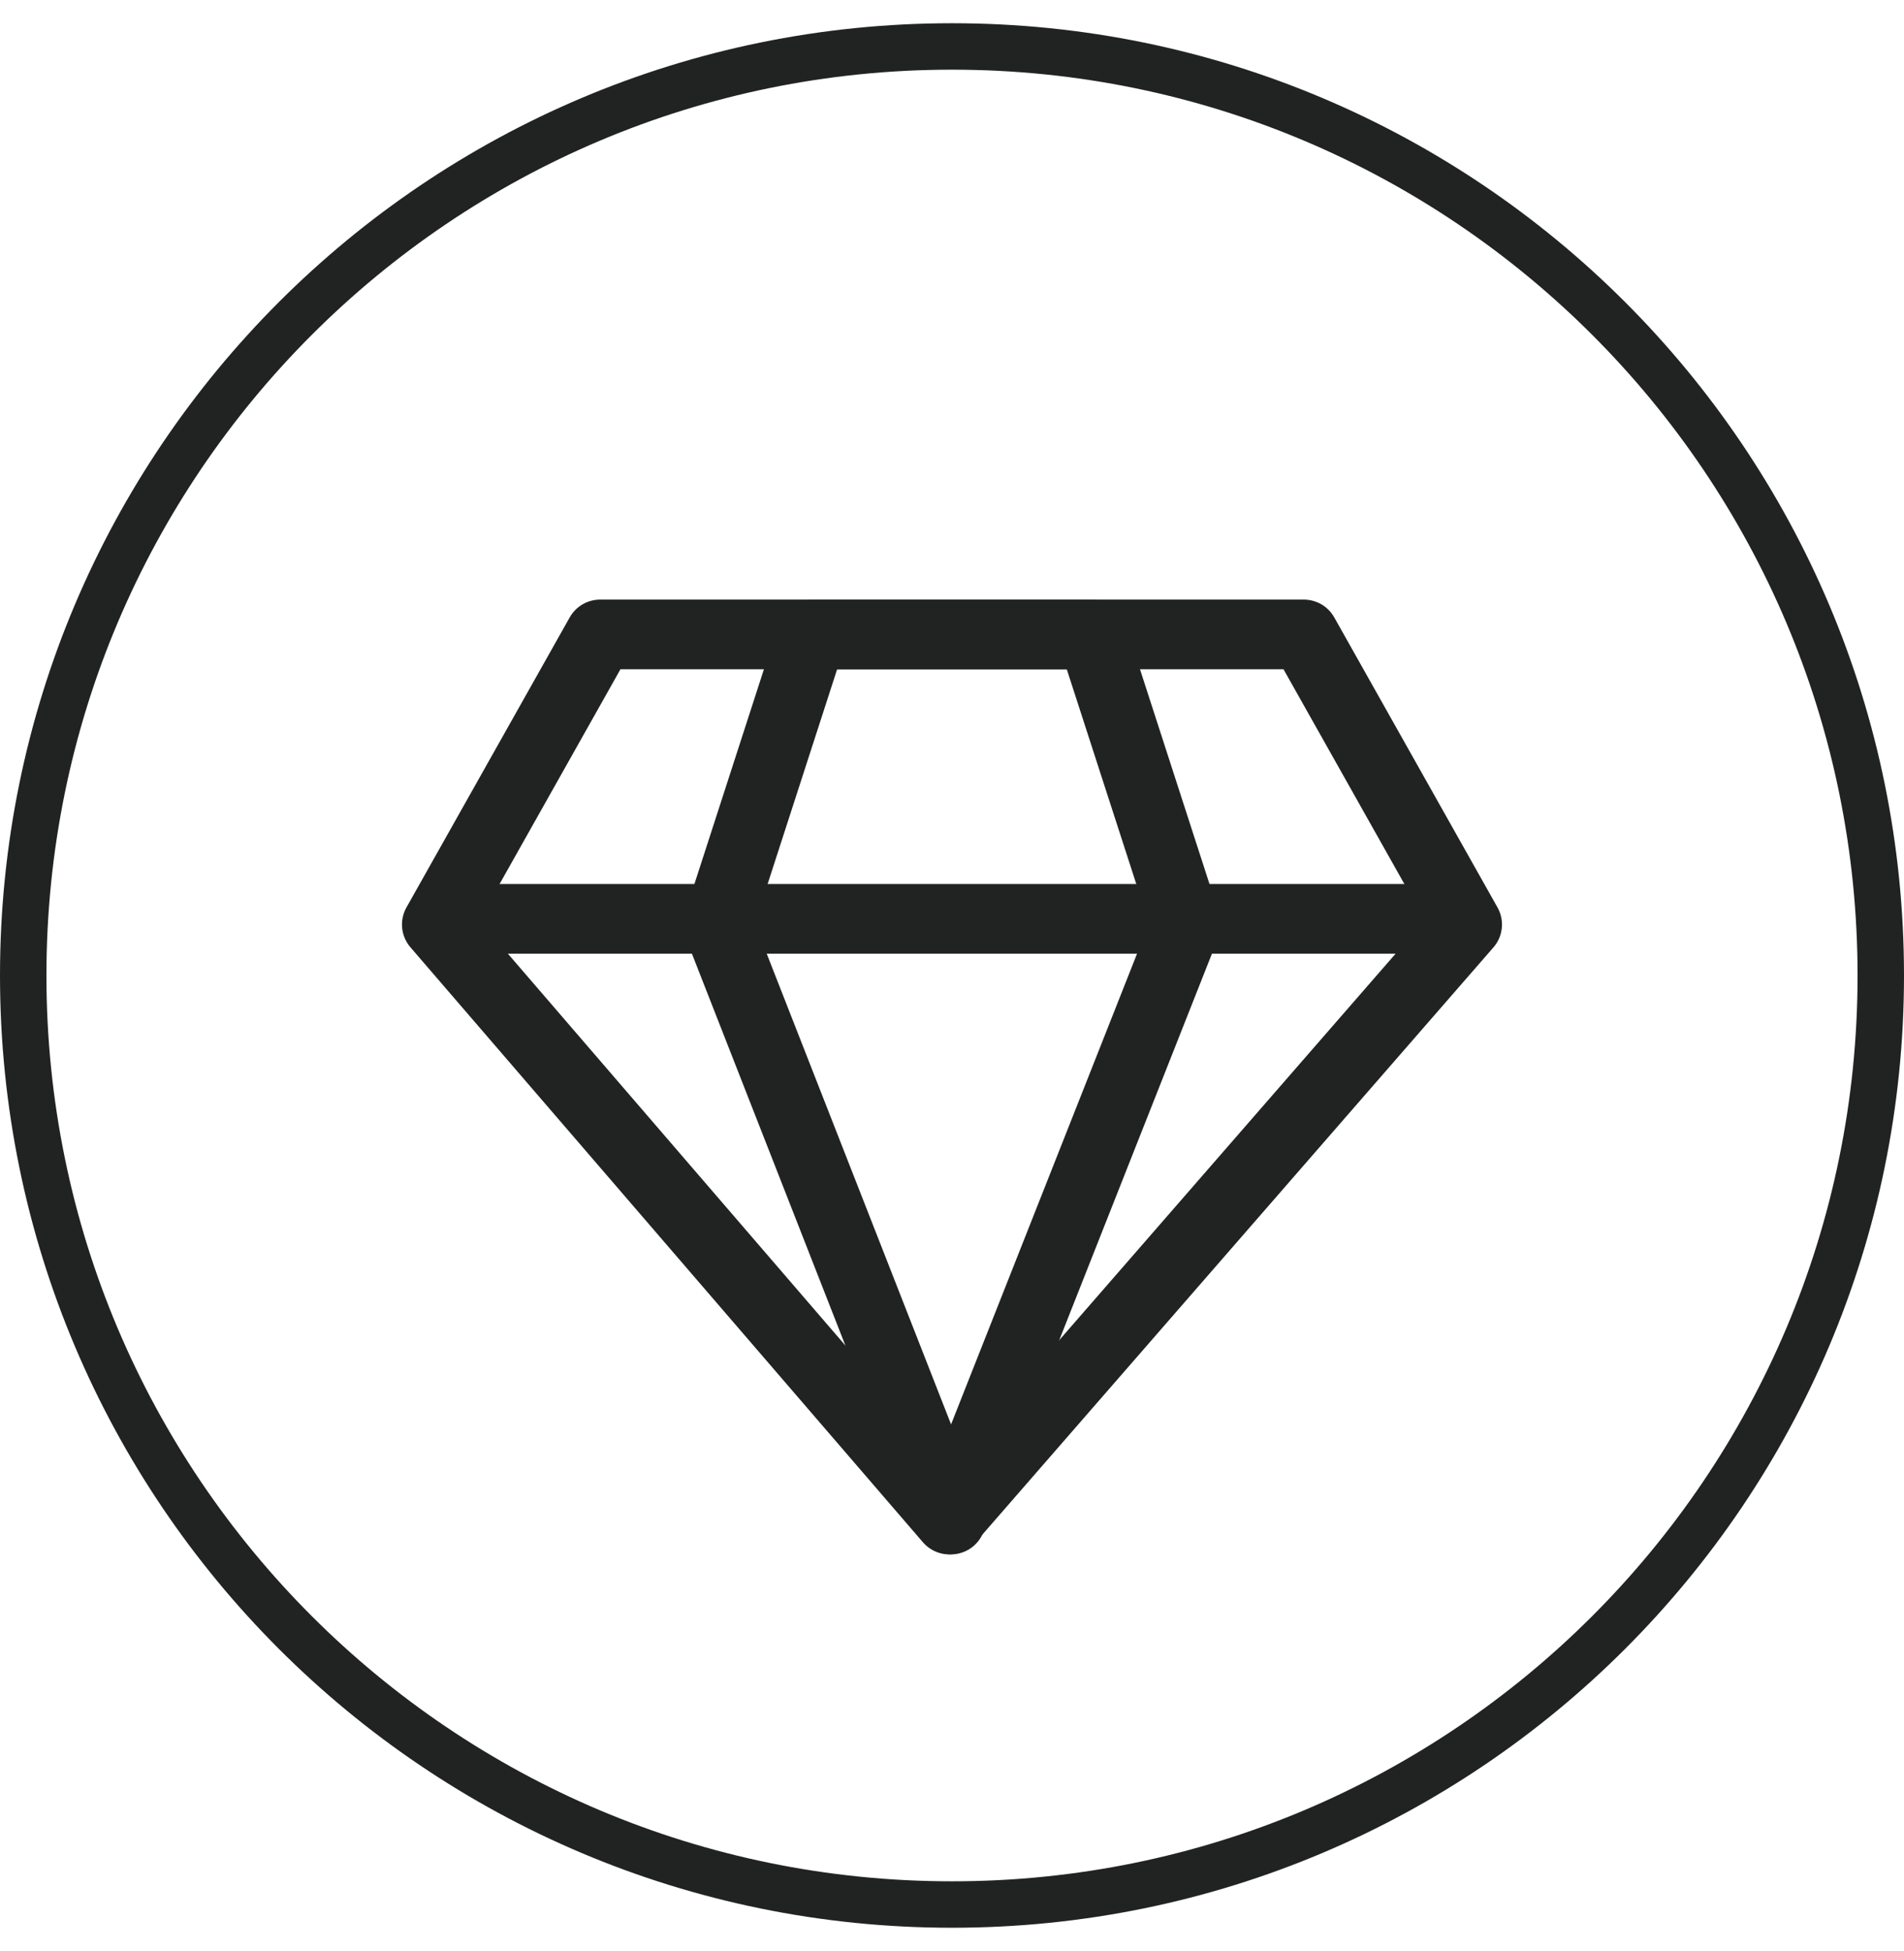
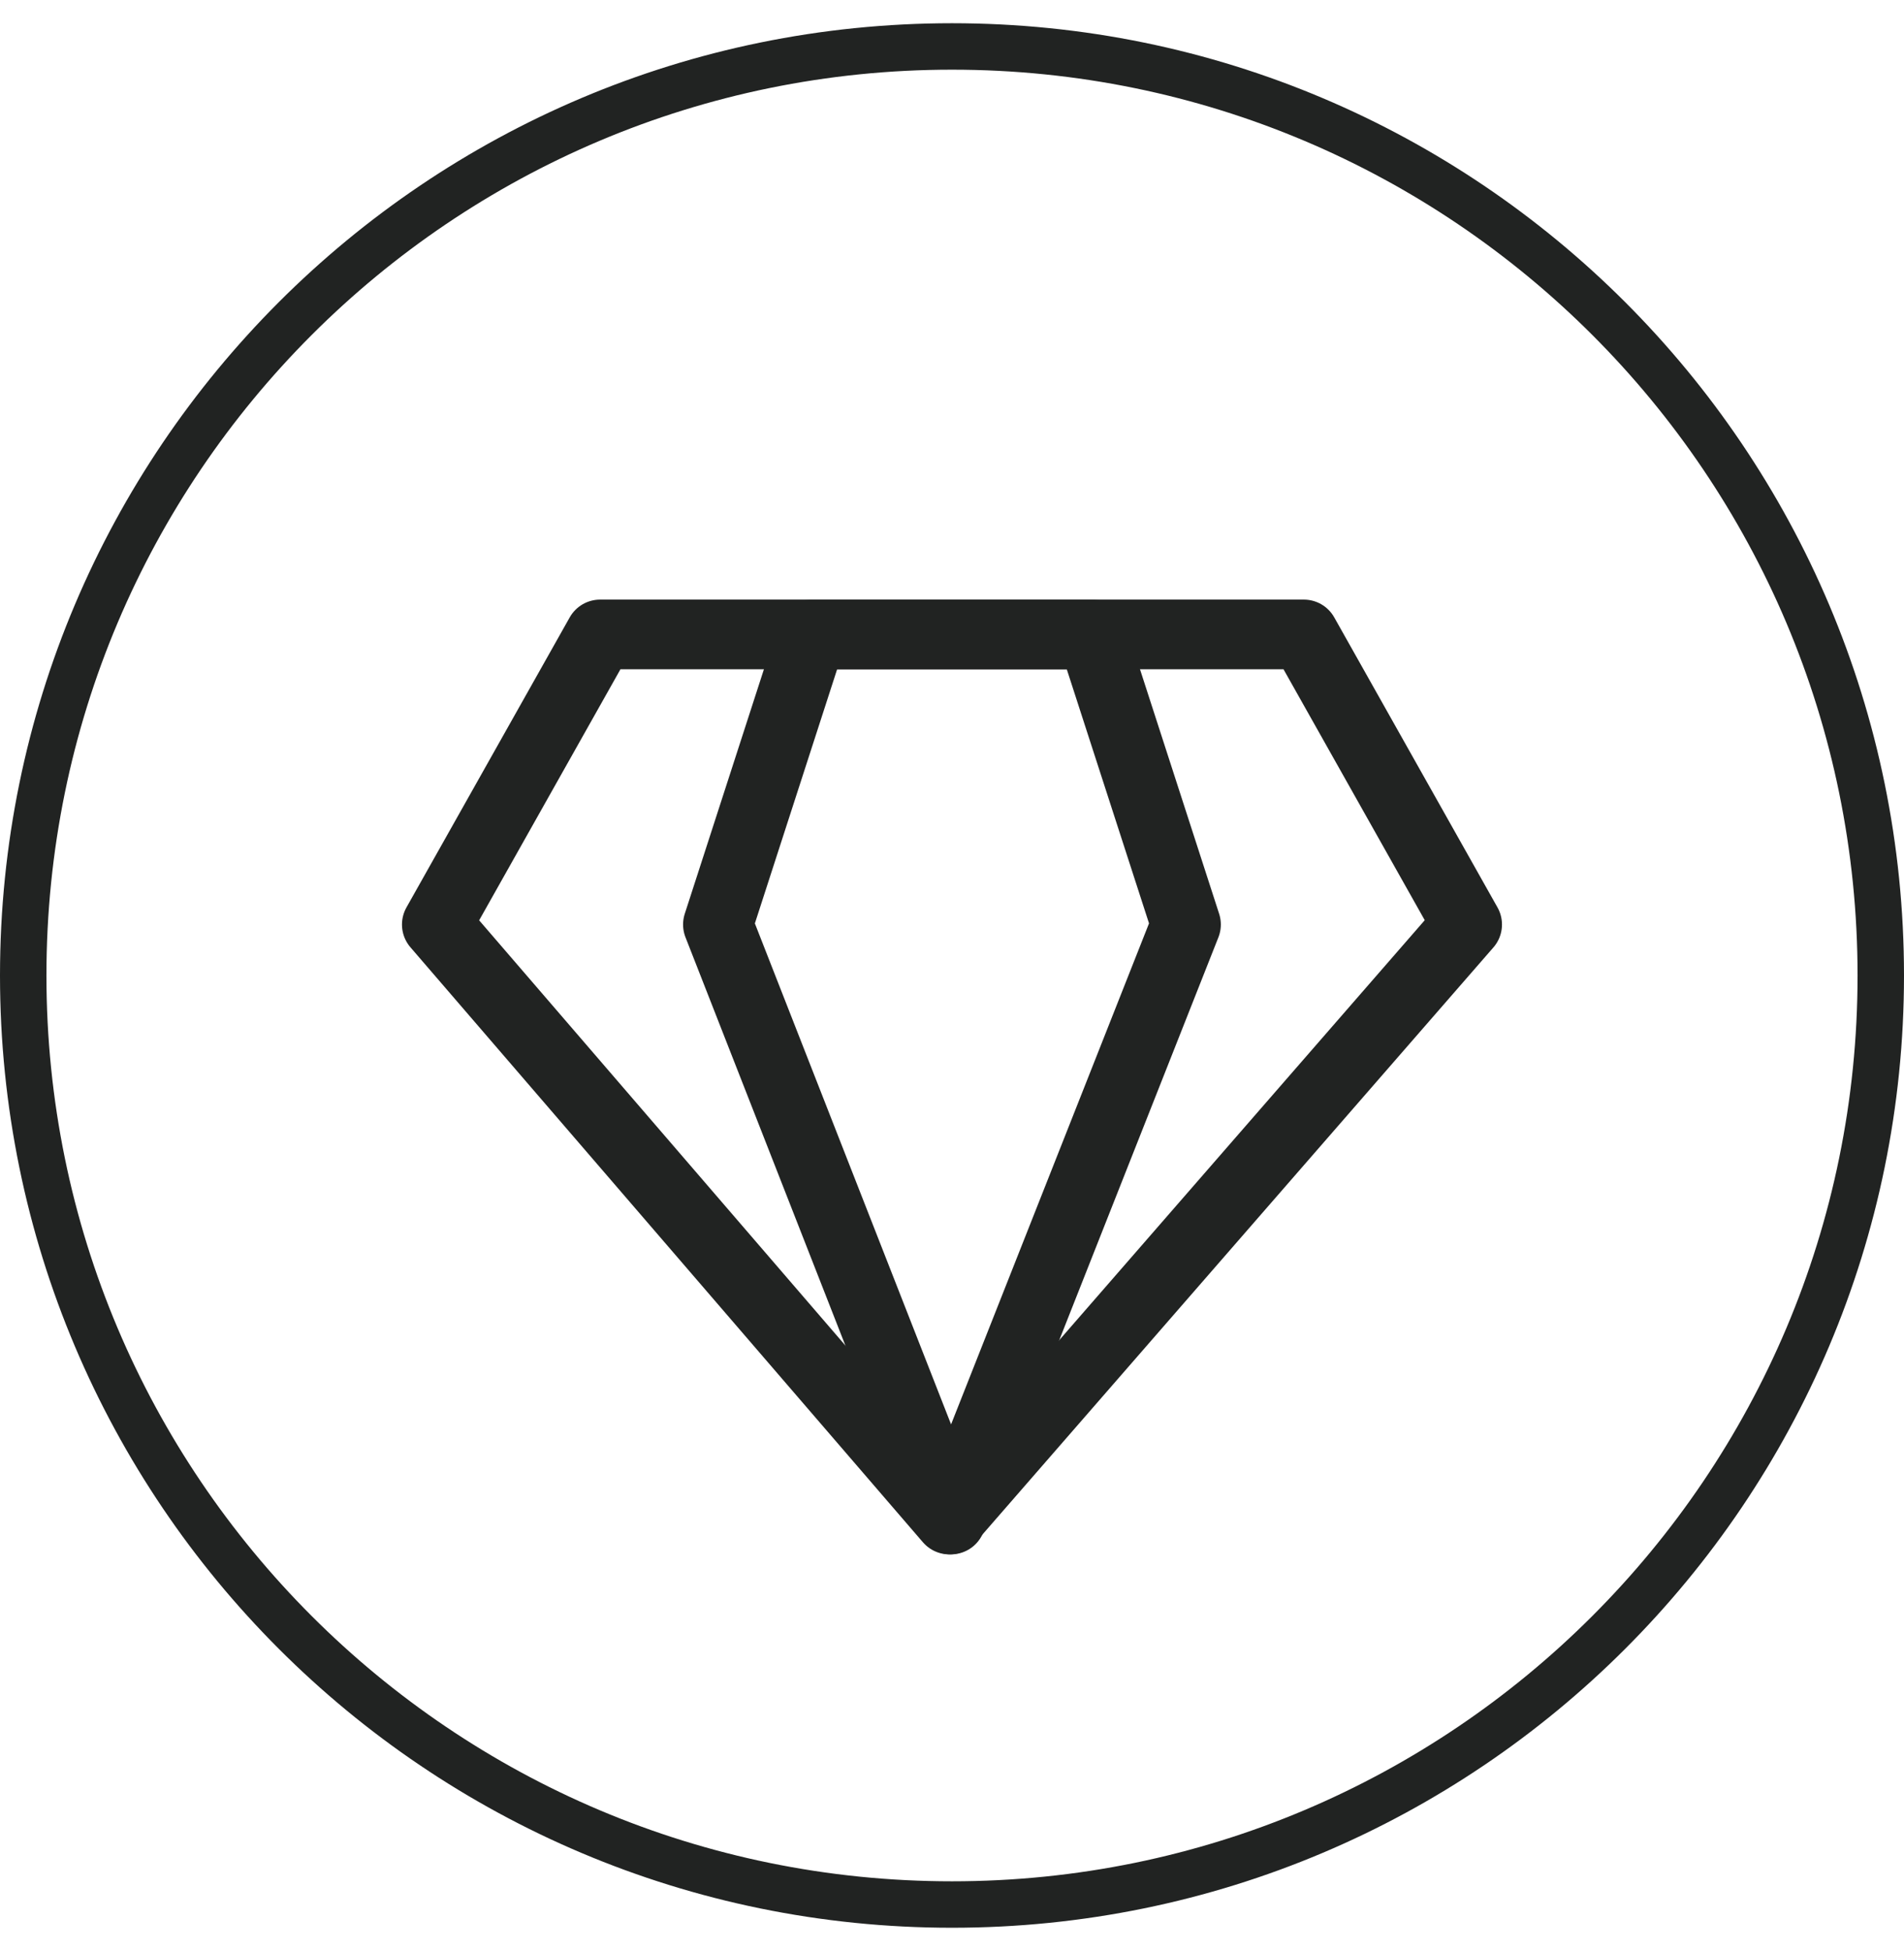
<svg xmlns="http://www.w3.org/2000/svg" width="41" height="42" viewBox="0 0 41 42" fill="none">
  <path d="M20.5 41C31.546 41 40.5 32.046 40.5 21C40.5 9.954 31.546 1 20.5 1C9.454 1 0.5 9.954 0.5 21C0.5 32.046 9.454 41 20.5 41Z" stroke="#212322" stroke-linecap="round" stroke-linejoin="round" />
  <path d="M20.477 32.712L15.459 19.903L17.481 13.658H23.517L25.539 19.903L20.477 32.712Z" stroke="#212322" stroke-width="1.5" stroke-linecap="round" stroke-linejoin="round" />
  <path d="M20.442 32.712L9.406 19.903L12.922 13.658H28.077L31.593 19.903L20.442 32.712Z" stroke="#212322" stroke-width="1.5" stroke-linecap="round" stroke-linejoin="round" />
-   <path d="M9.615 19.781H31.277" stroke="#212322" stroke-width="1.5" stroke-linecap="round" stroke-linejoin="round" />
</svg>